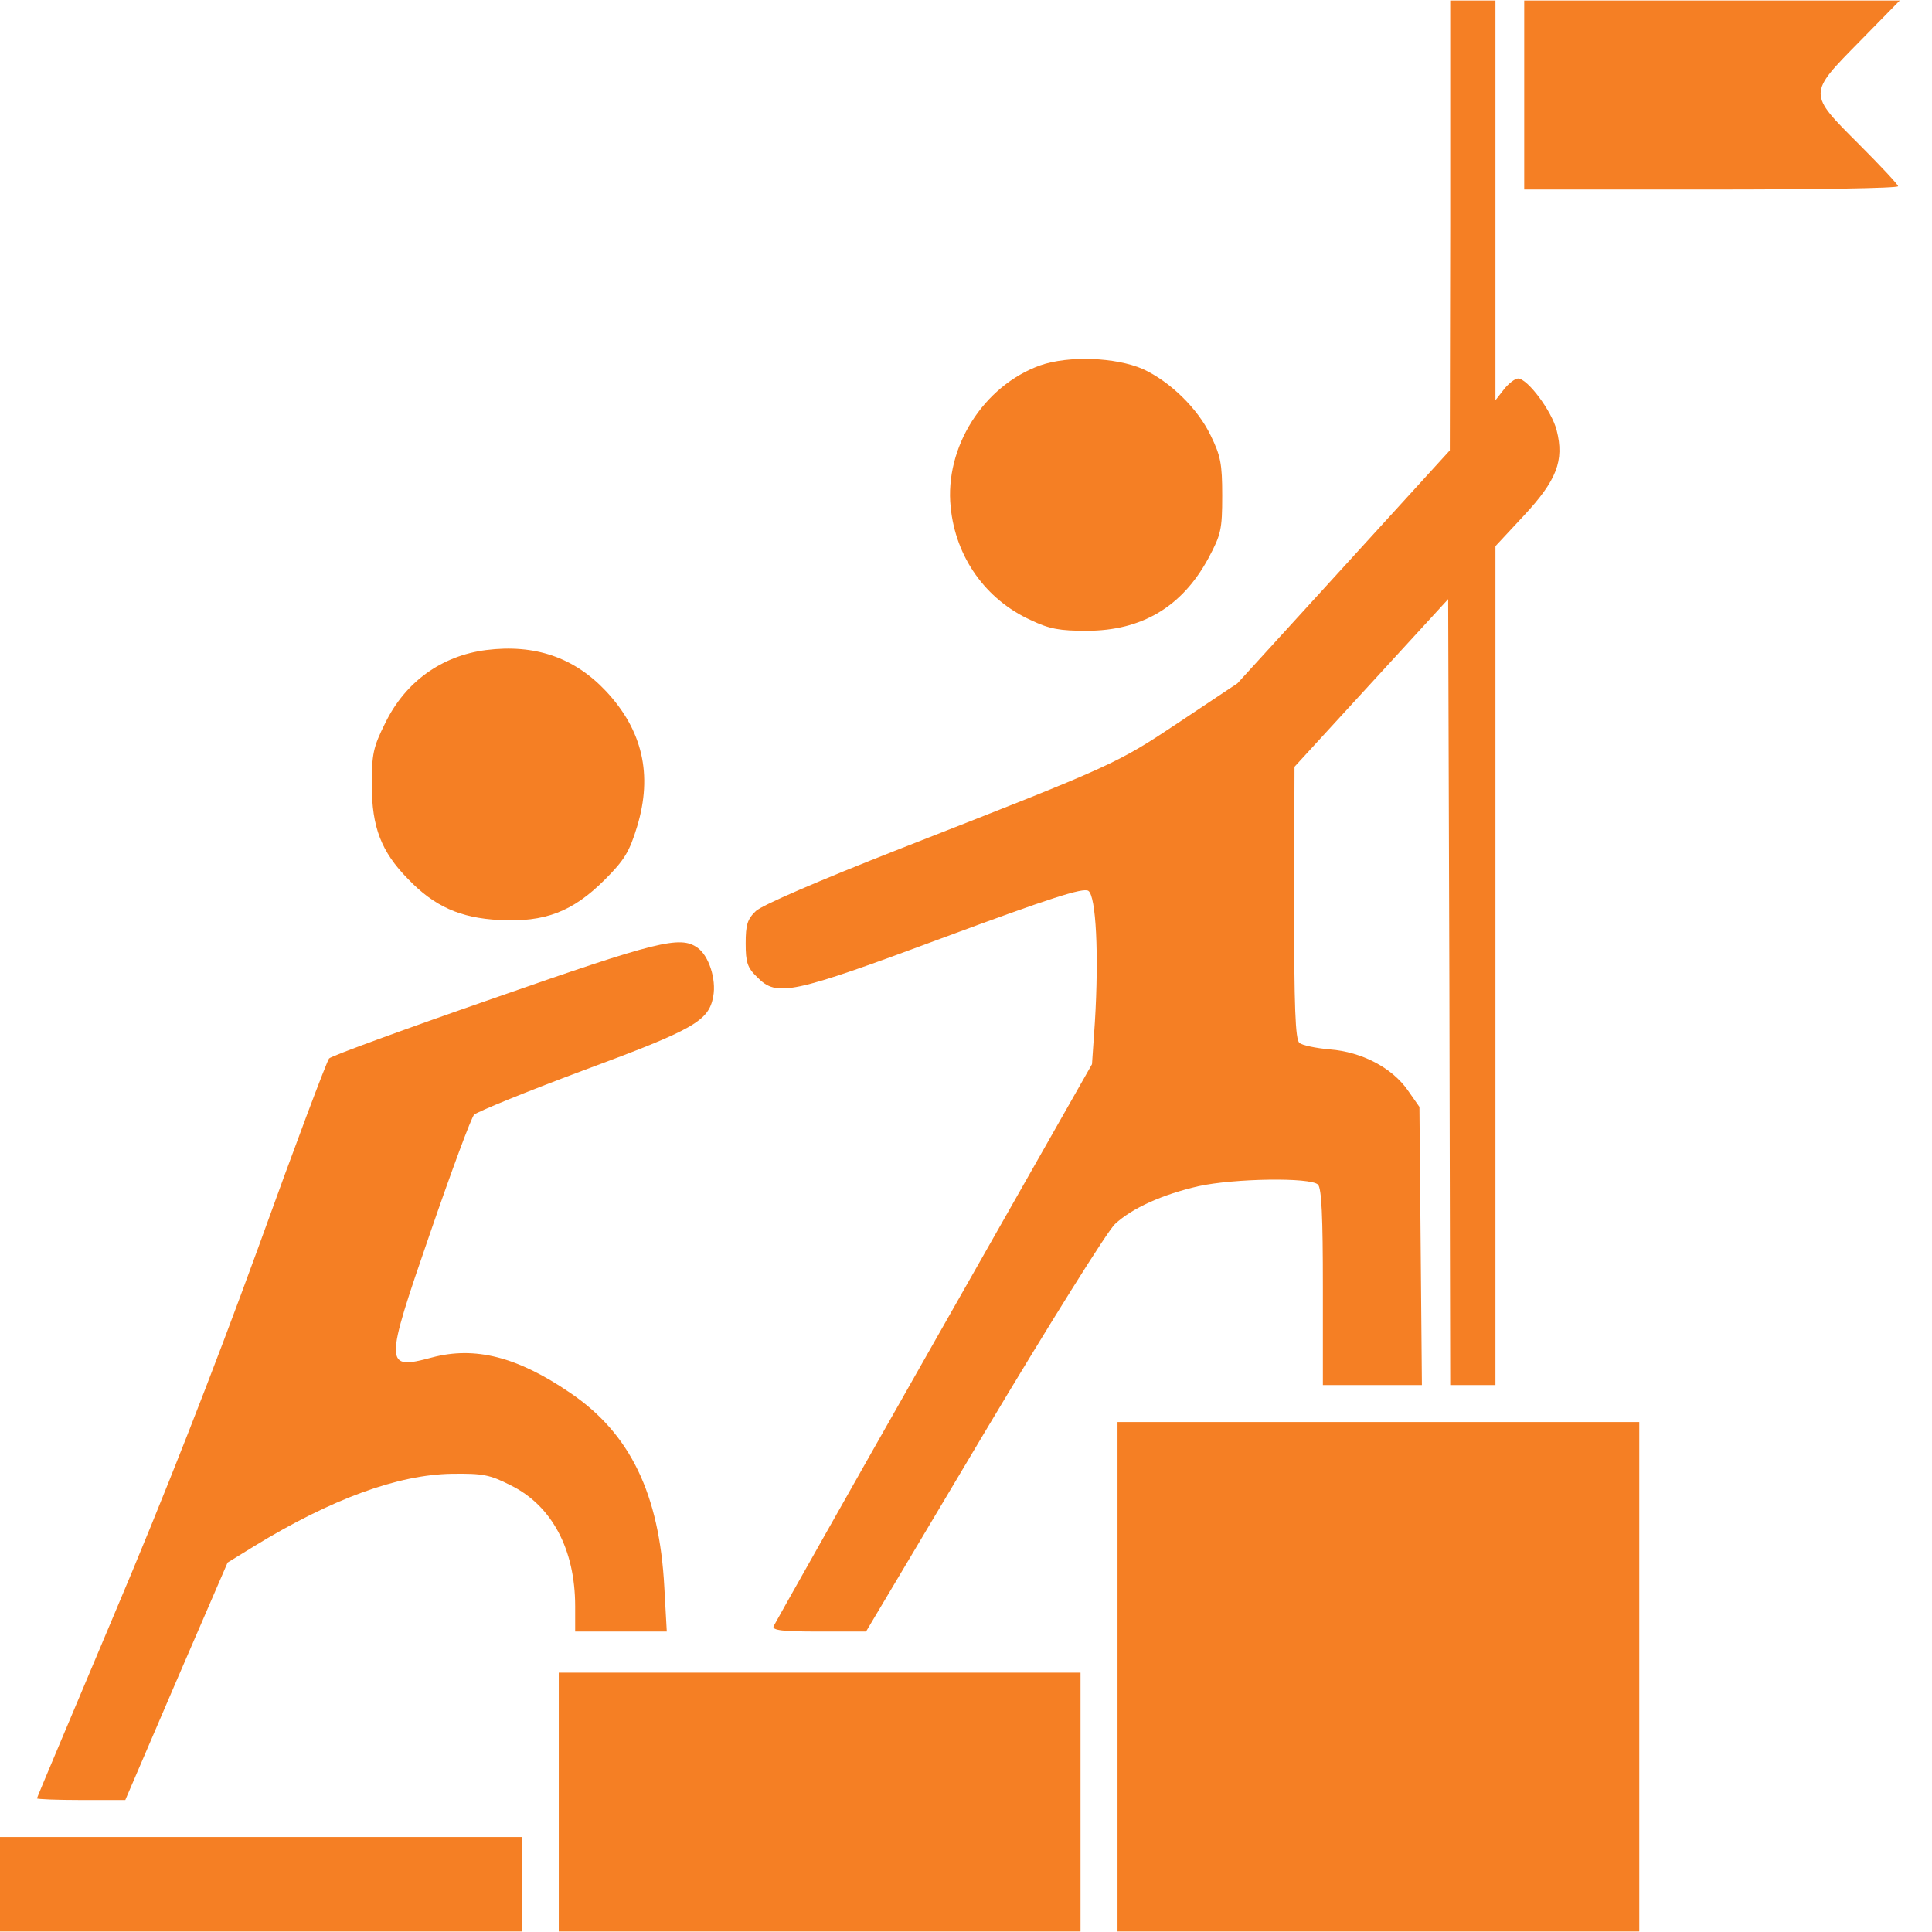
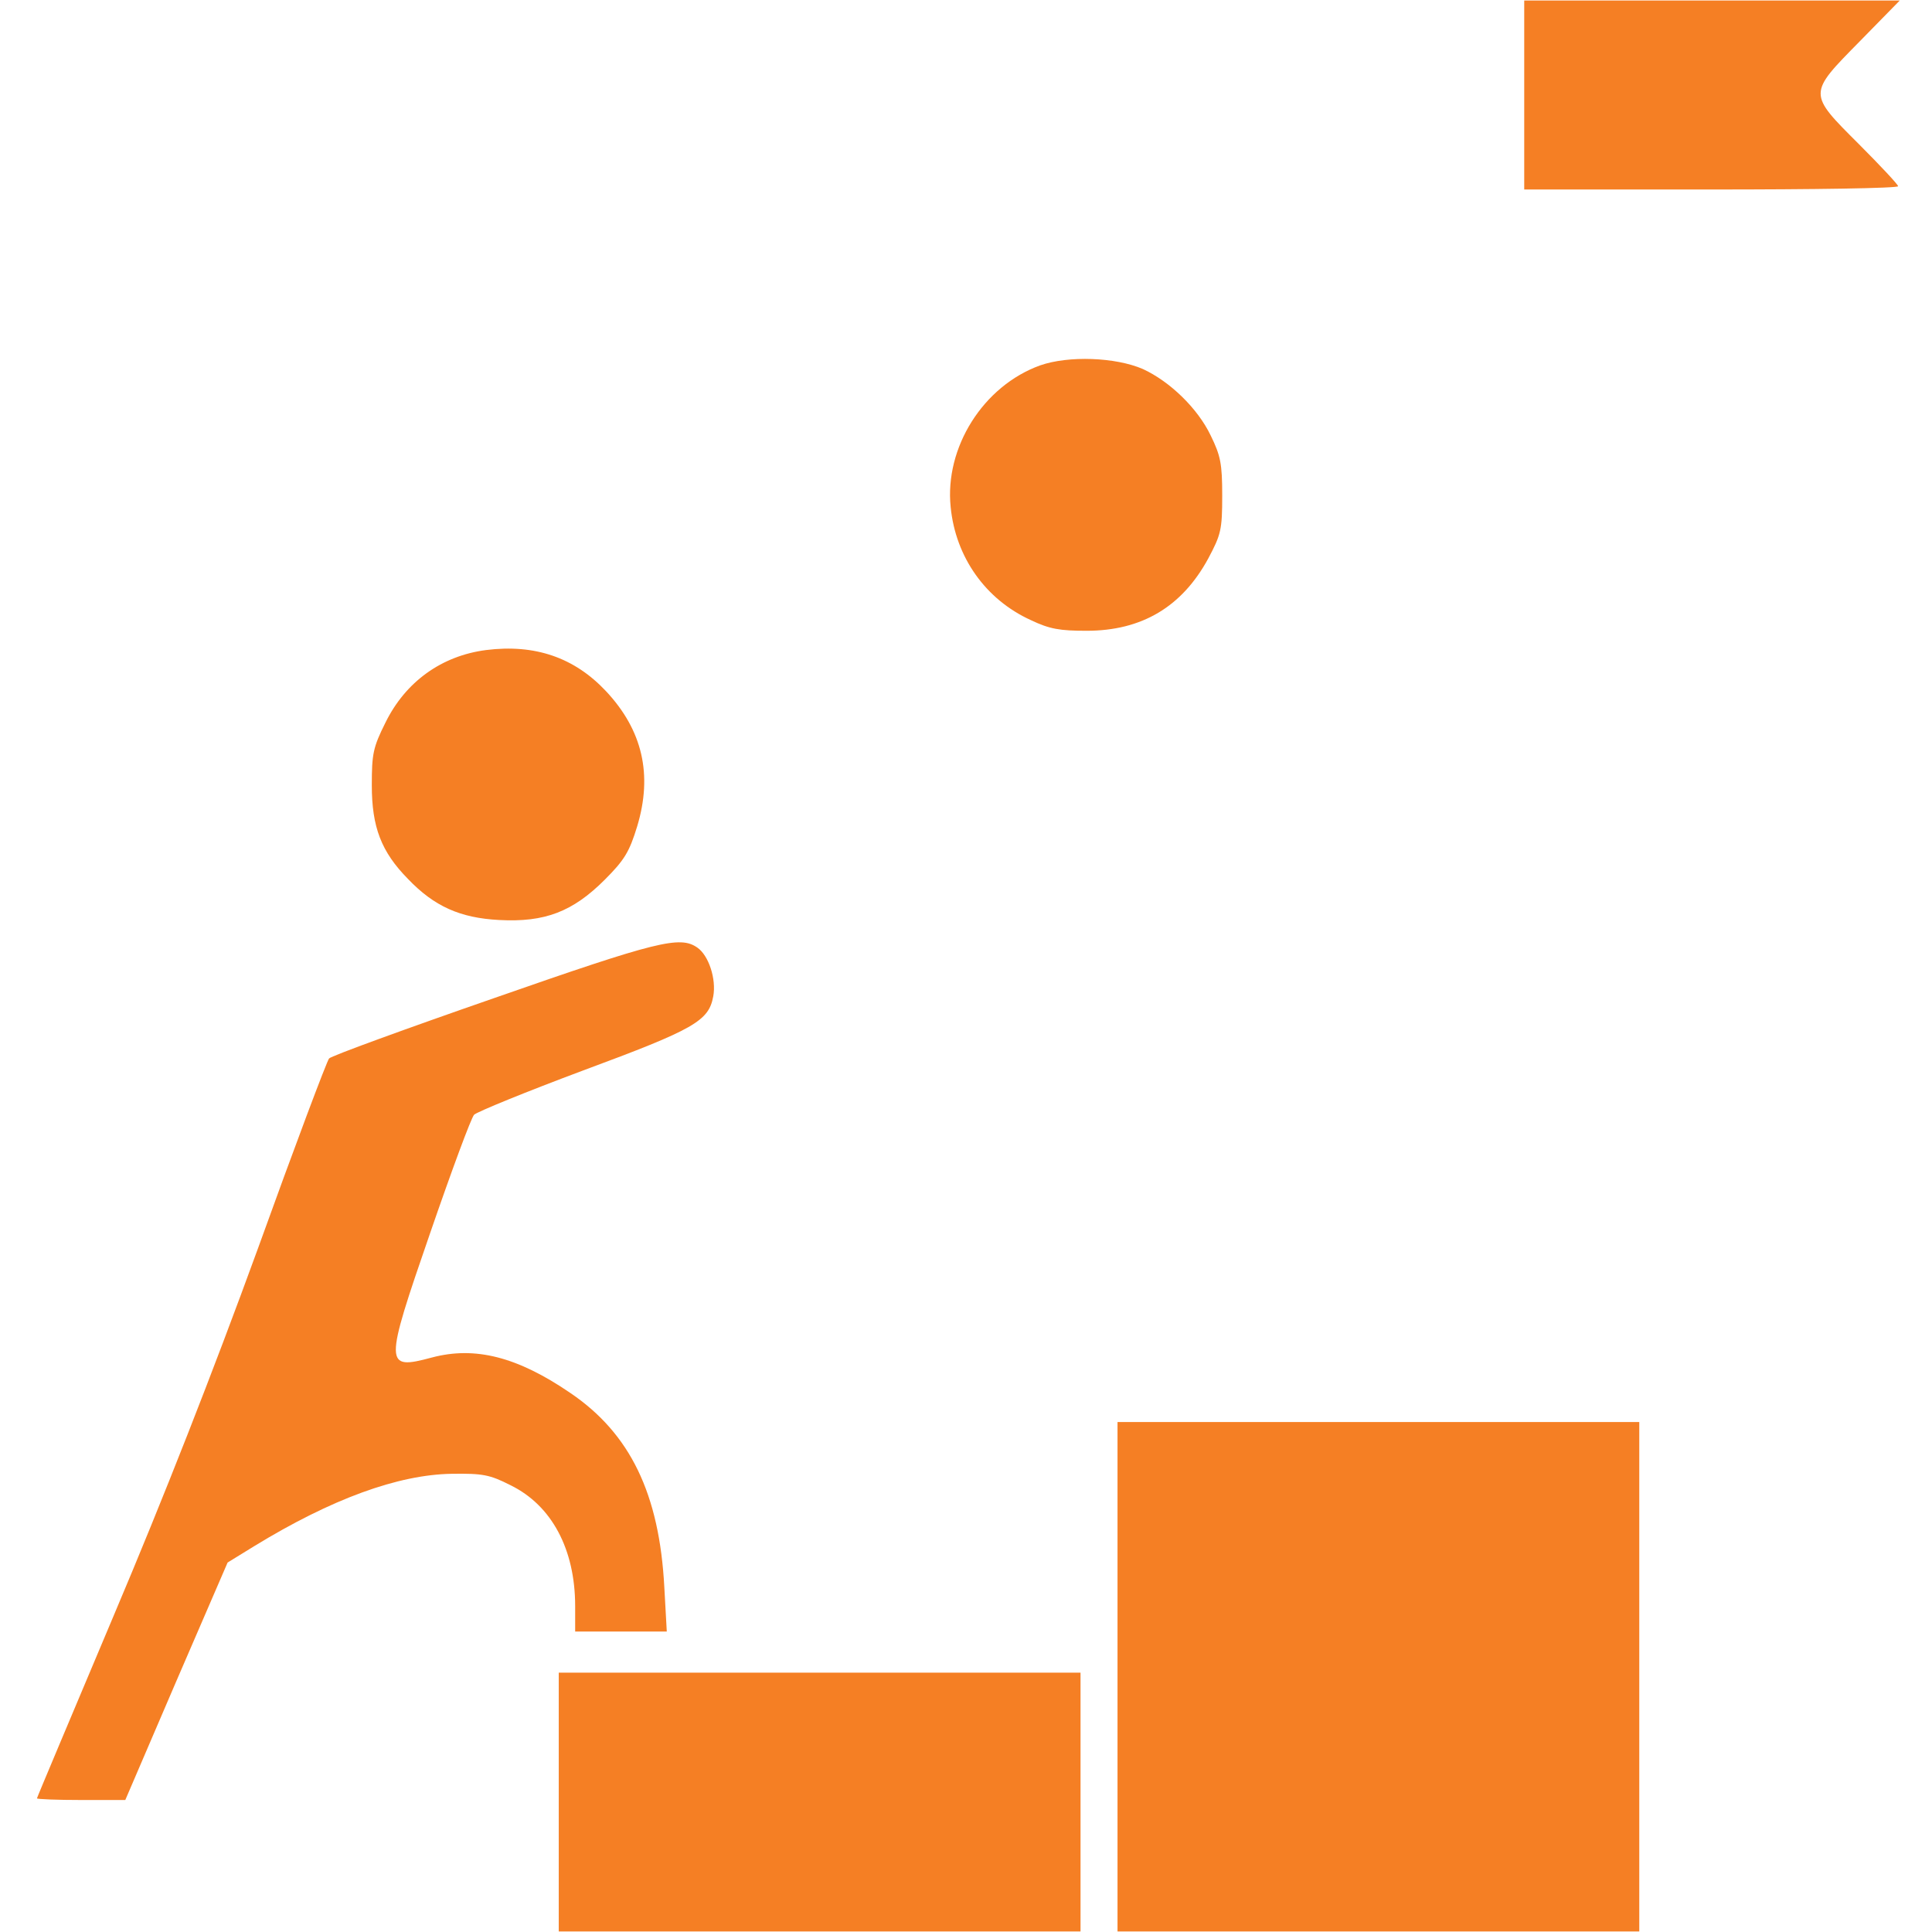
<svg xmlns="http://www.w3.org/2000/svg" width="47" height="47" viewBox="0 0 47 47" fill="none">
-   <path d="M35.28 5.48L35.27 10.957L32.692 13.785L30.103 16.624L28.694 17.563C27.145 18.593 27.145 18.593 21.888 20.651C19.899 21.431 18.539 22.021 18.39 22.161C18.18 22.361 18.14 22.5 18.14 22.95C18.14 23.41 18.18 23.54 18.419 23.77C18.899 24.26 19.239 24.19 22.977 22.8C25.536 21.851 26.345 21.591 26.475 21.671C26.665 21.791 26.735 23.23 26.635 24.869L26.565 25.889L22.717 32.665C20.598 36.393 18.849 39.501 18.819 39.561C18.779 39.661 19.039 39.691 19.919 39.691H21.068L23.936 34.874C25.516 32.225 26.955 29.927 27.125 29.777C27.544 29.387 28.284 29.057 29.154 28.857C30.013 28.667 31.882 28.637 32.062 28.817C32.152 28.907 32.182 29.597 32.182 31.316V33.694H33.381H34.591L34.561 30.316L34.531 26.928L34.251 26.528C33.871 25.979 33.132 25.589 32.352 25.529C32.012 25.499 31.672 25.429 31.612 25.369C31.512 25.299 31.482 24.499 31.482 21.961L31.492 18.653L33.361 16.614L35.23 14.575L35.26 24.13L35.28 33.694H35.83H36.38V23.49V13.286L37.069 12.546C37.869 11.686 38.059 11.207 37.869 10.467C37.749 9.997 37.159 9.208 36.929 9.208C36.859 9.208 36.7 9.328 36.59 9.468L36.38 9.737V4.87V0.013H35.83H35.28V5.48Z" fill="#F57F24" />
  <path d="M37.08 2.312V4.61H41.628C44.126 4.61 46.175 4.58 46.175 4.53C46.175 4.49 45.745 4.031 45.226 3.511C43.976 2.262 43.976 2.292 45.246 1.002L46.215 0.013H41.648H37.08V2.312Z" fill="#F57F24" />
  <path d="M25.306 8.888C23.917 9.388 22.977 10.887 23.127 12.336C23.247 13.556 23.977 14.585 25.076 15.085C25.536 15.305 25.786 15.345 26.435 15.345C27.774 15.345 28.754 14.765 29.394 13.585C29.703 13.006 29.733 12.886 29.733 12.056C29.733 11.277 29.693 11.087 29.454 10.597C29.134 9.927 28.454 9.278 27.805 8.978C27.135 8.688 25.995 8.648 25.306 8.888Z" fill="#F57F24" />
  <path d="M11.823 15.814C10.744 15.954 9.864 16.584 9.375 17.583C9.075 18.183 9.045 18.343 9.045 19.102C9.045 20.122 9.275 20.721 9.924 21.381C10.564 22.051 11.194 22.331 12.143 22.381C13.253 22.441 13.932 22.181 14.712 21.401C15.192 20.921 15.312 20.721 15.501 20.102C15.881 18.843 15.631 17.763 14.742 16.814C13.972 15.994 13.013 15.664 11.823 15.814Z" fill="#F57F24" />
  <path d="M12.023 24.28C9.865 25.029 8.056 25.689 8.006 25.749C7.956 25.799 7.166 27.898 6.266 30.396C5.177 33.385 3.978 36.443 2.758 39.322C1.739 41.74 0.899 43.729 0.899 43.749C0.899 43.769 1.379 43.789 1.979 43.789H3.048L4.288 40.901L5.537 38.012L6.187 37.612C8.066 36.463 9.685 35.873 10.994 35.853C11.743 35.843 11.913 35.873 12.423 36.133C13.423 36.623 13.992 37.692 13.992 39.072V39.691H15.102H16.221L16.161 38.612C16.041 36.343 15.332 34.874 13.872 33.885C12.583 33.005 11.554 32.745 10.504 33.025C9.345 33.335 9.345 33.235 10.464 29.997C10.984 28.487 11.464 27.188 11.534 27.118C11.604 27.048 12.803 26.558 14.192 26.039C16.891 25.039 17.241 24.839 17.351 24.24C17.43 23.82 17.241 23.24 16.961 23.05C16.541 22.761 16.001 22.89 12.023 24.28Z" fill="#F57F24" />
  <path d="M27.186 40.791V46.987H33.532H39.879V40.791V34.594H33.532H27.186V40.791Z" fill="#F57F24" />
  <path d="M13.593 43.839V46.987H19.939H26.286V43.839V40.691H19.939H13.593V43.839Z" fill="#F57F24" />
-   <path d="M0 45.838V46.987H6.347H12.693V45.838V44.689H6.347H0V45.838Z" fill="#F57F24" />
</svg>